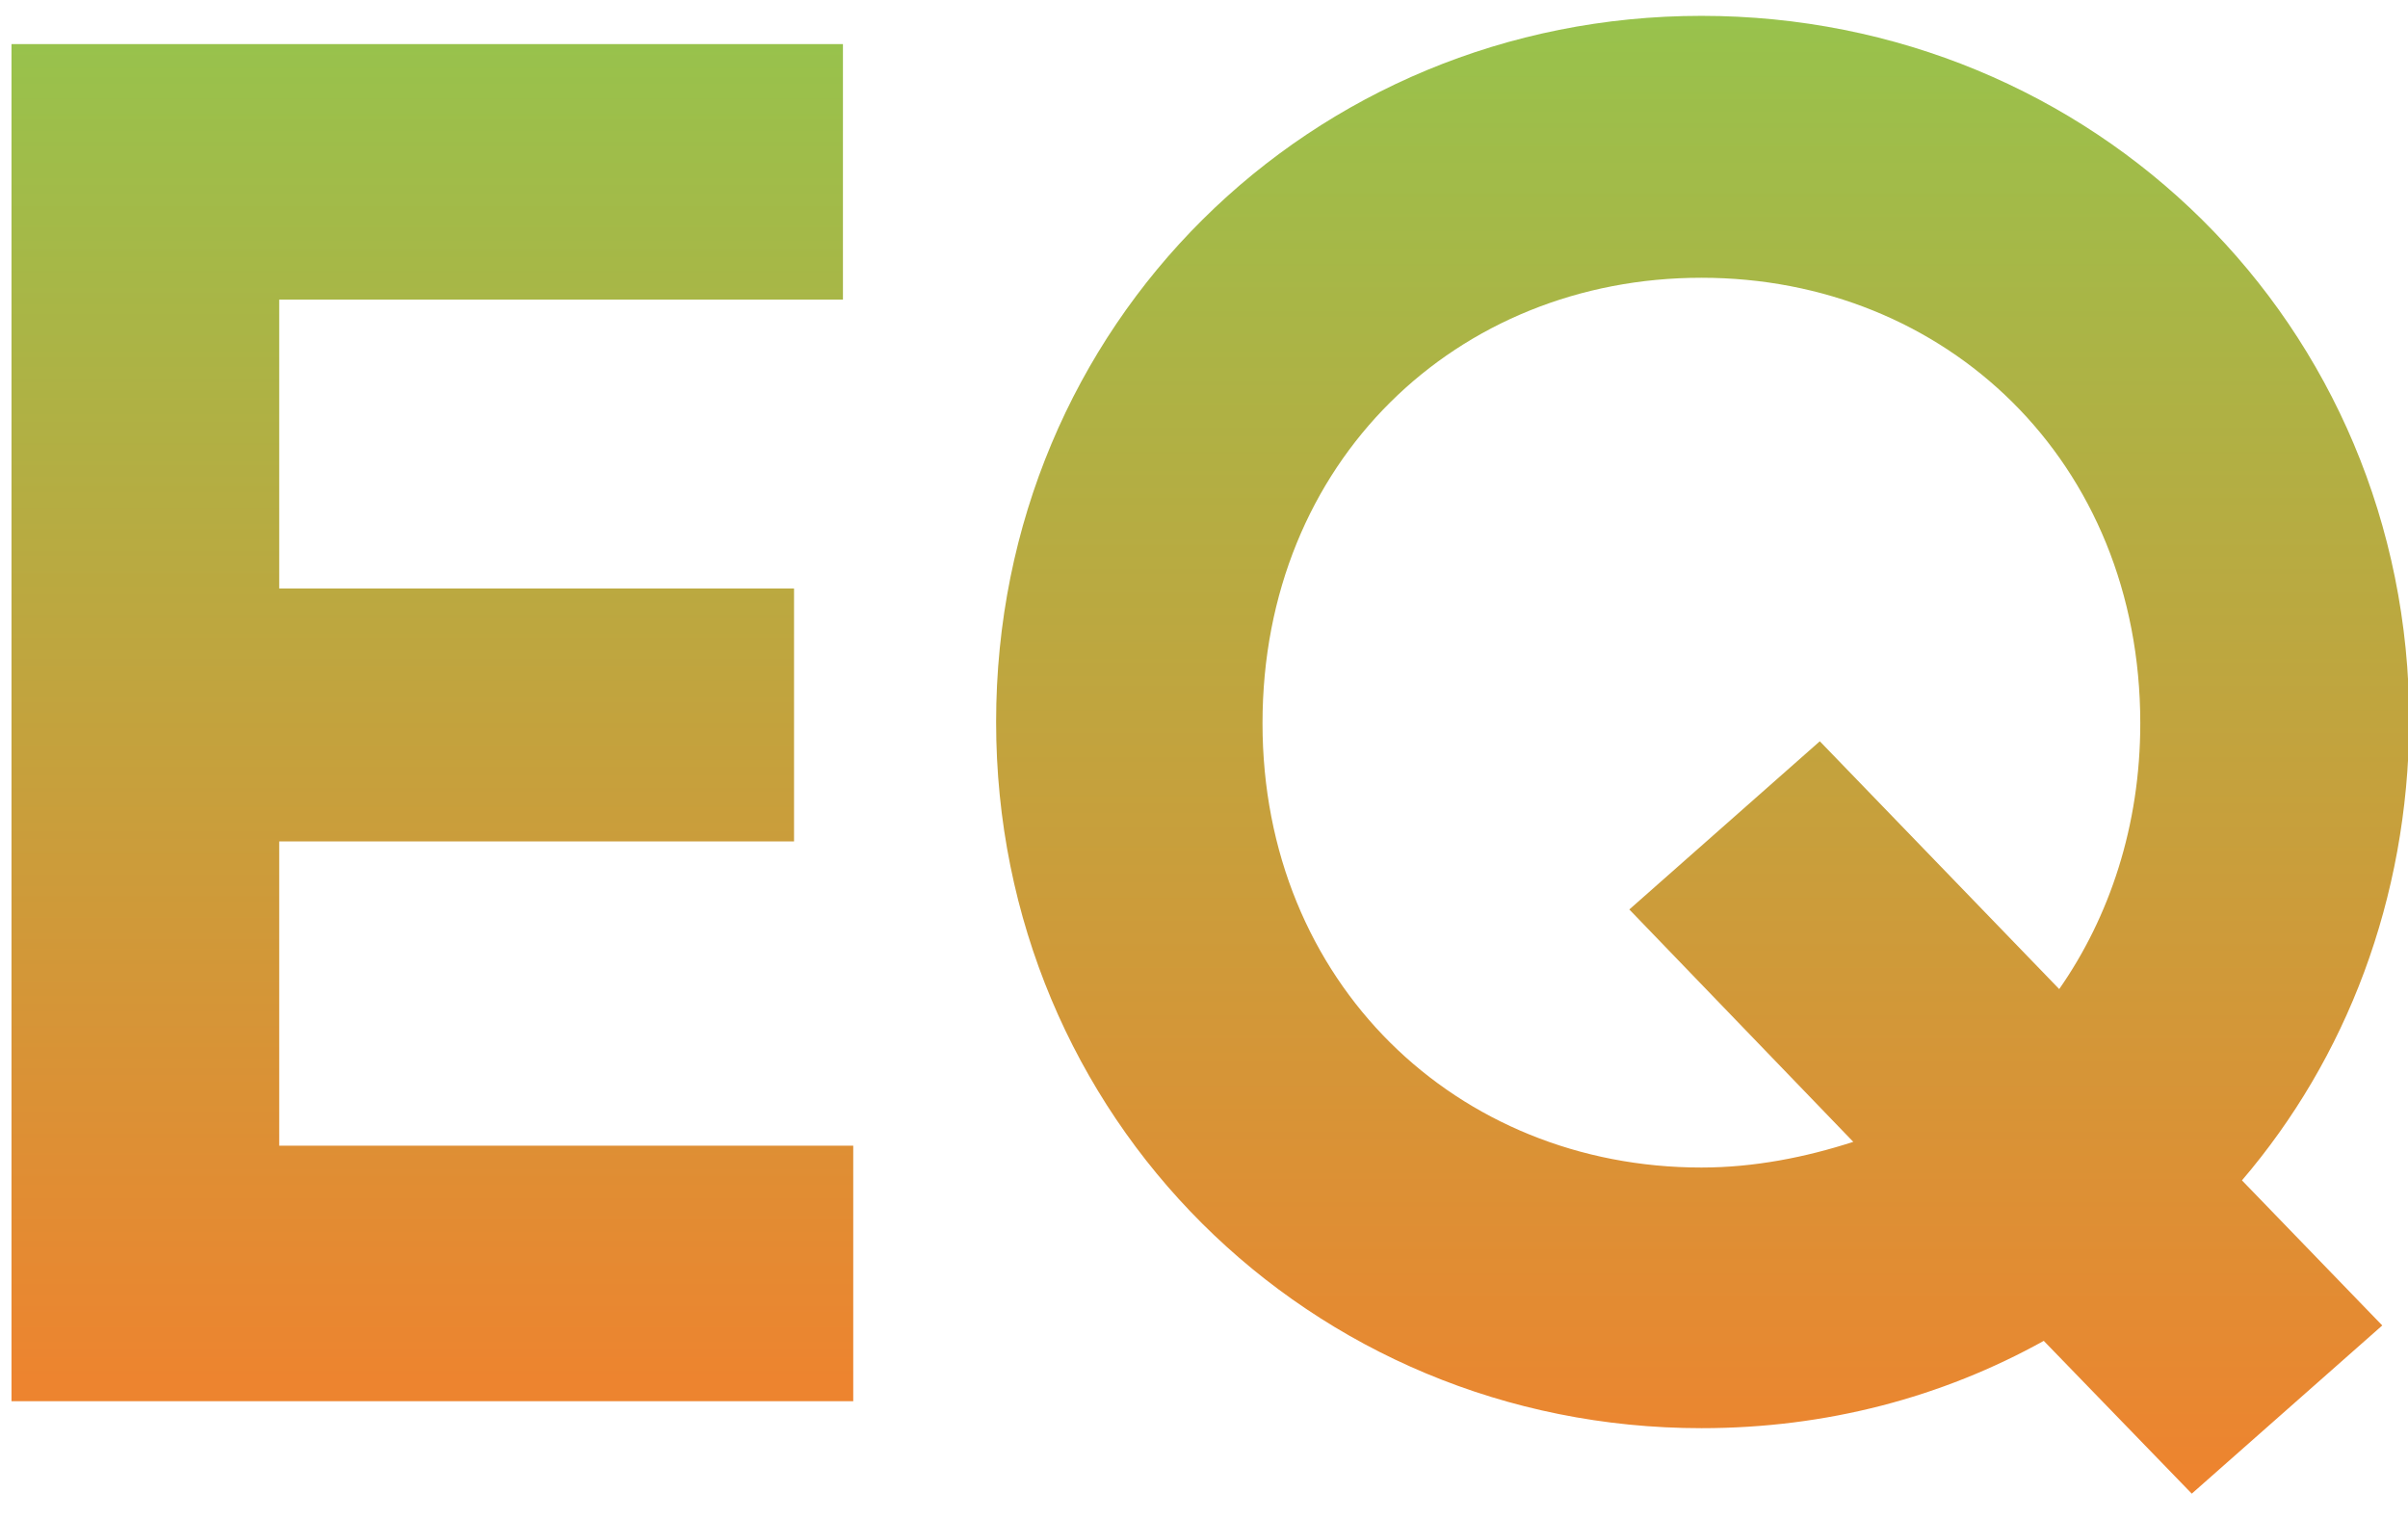
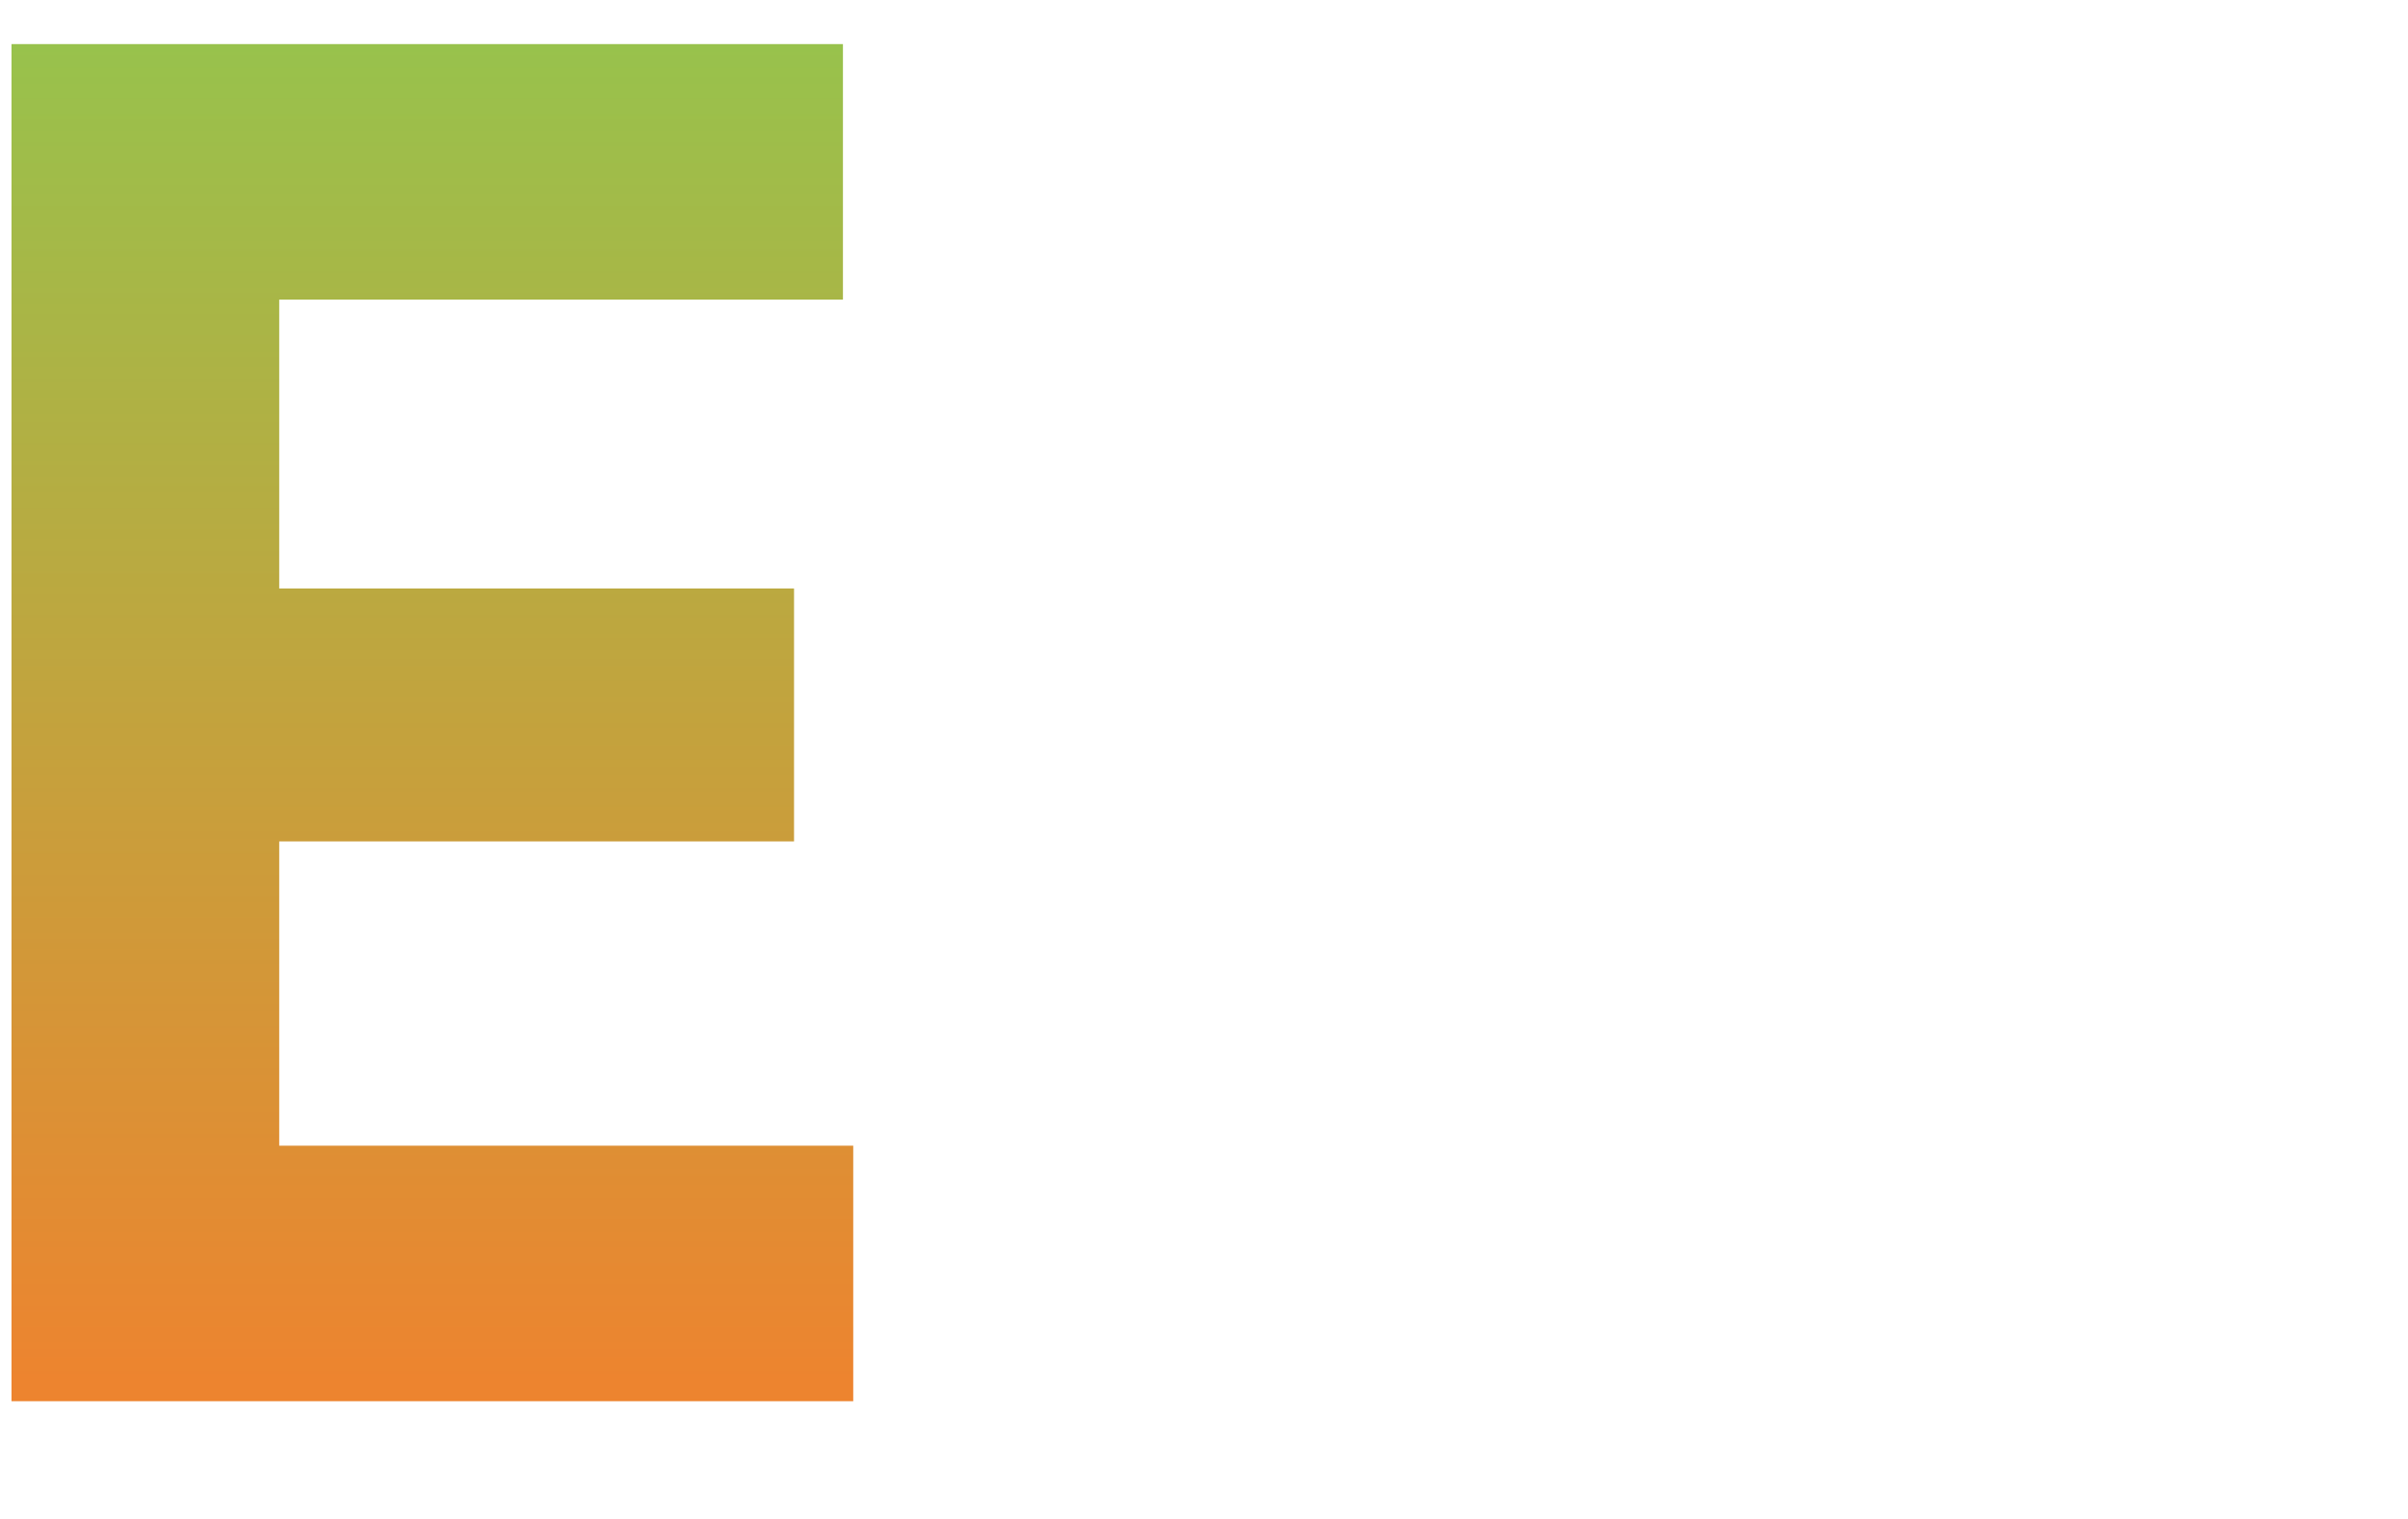
<svg xmlns="http://www.w3.org/2000/svg" width="84" height="53" viewBox="0 0 84 53" fill="none">
-   <path d="M29.764 39.965V48.878H0.401V1.538H29.405V10.451H9.74V20.528H27.699V29.351H9.74V39.965H29.764Z" fill="url(#paint0_linear_308_210)" />
-   <path d="M78.208 41.175L83.102 46.236L76.457 52.103L71.294 46.773C67.747 48.744 63.706 49.819 59.352 49.819C45.703 49.819 34.748 38.98 34.748 25.186C34.748 11.302 45.748 0.553 59.352 0.553C73 0.553 84.045 11.302 84.045 25.186C84 31.366 81.845 36.92 78.208 41.175ZM64.649 39.831L56.837 31.725L63.482 25.858L71.833 34.502C73.584 31.993 74.661 28.814 74.661 25.23C74.661 16.094 67.882 9.689 59.352 9.689C50.821 9.689 44.041 16.094 44.041 25.23C44.041 34.278 50.821 40.727 59.352 40.727C61.192 40.727 62.988 40.369 64.649 39.831Z" fill="url(#paint1_linear_308_210)" />
+   <path d="M29.764 39.965V48.878H0.401V1.538H29.405V10.451H9.74V20.528H27.699V29.351H9.74V39.965H29.764" fill="url(#paint0_linear_308_210)" />
  <defs>
    <linearGradient id="paint0_linear_308_210" x1="15.087" y1="1.55" x2="15.087" y2="48.89" gradientUnits="userSpaceOnUse">
      <stop stop-color="#98C24C" />
      <stop offset="0.985" stop-color="#ED842F" />
    </linearGradient>
    <linearGradient id="paint1_linear_308_210" x1="59.375" y1="0.603" x2="59.375" y2="52.136" gradientUnits="userSpaceOnUse">
      <stop stop-color="#98C24C" />
      <stop offset="0.985" stop-color="#ED842F" />
    </linearGradient>
  </defs>
</svg>